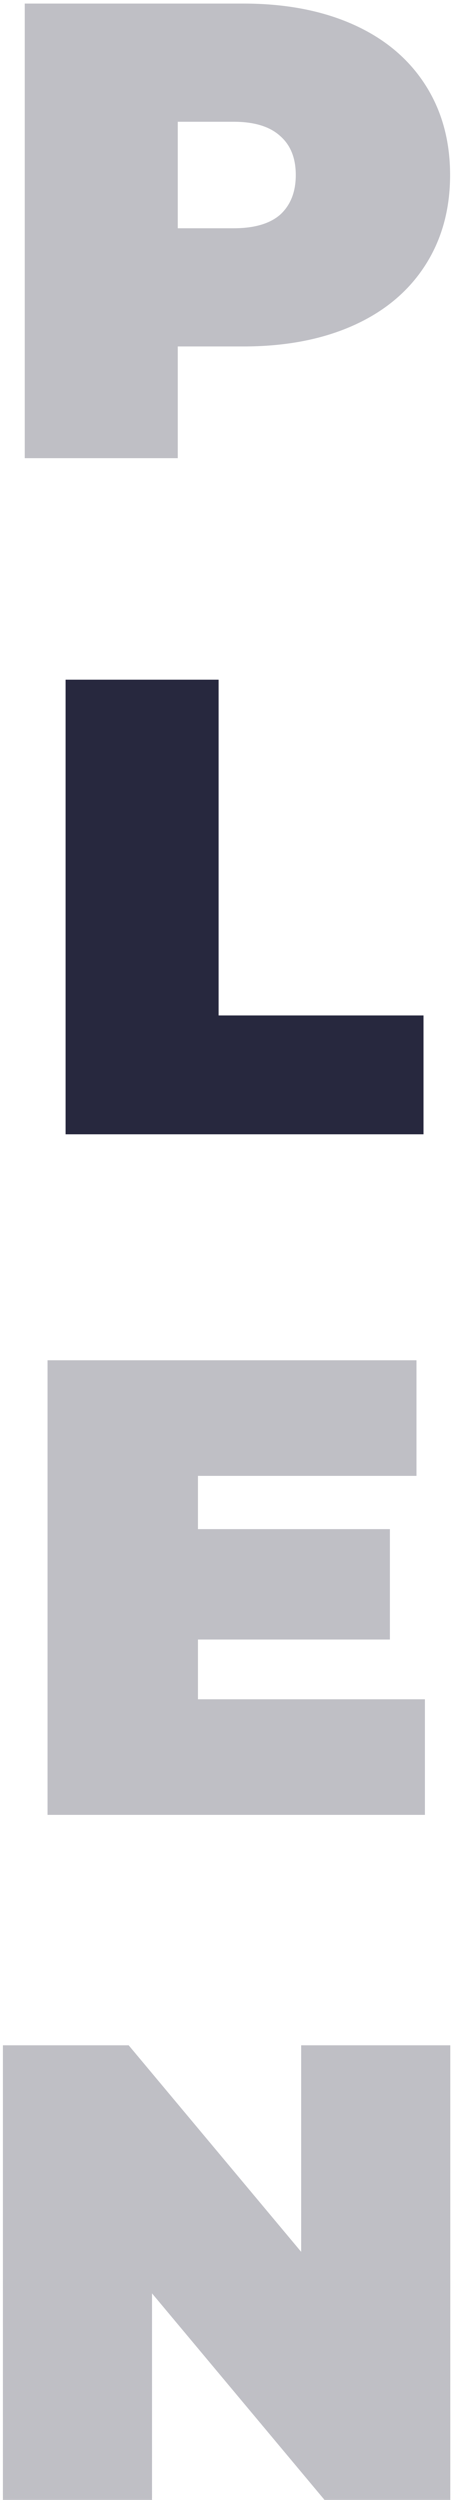
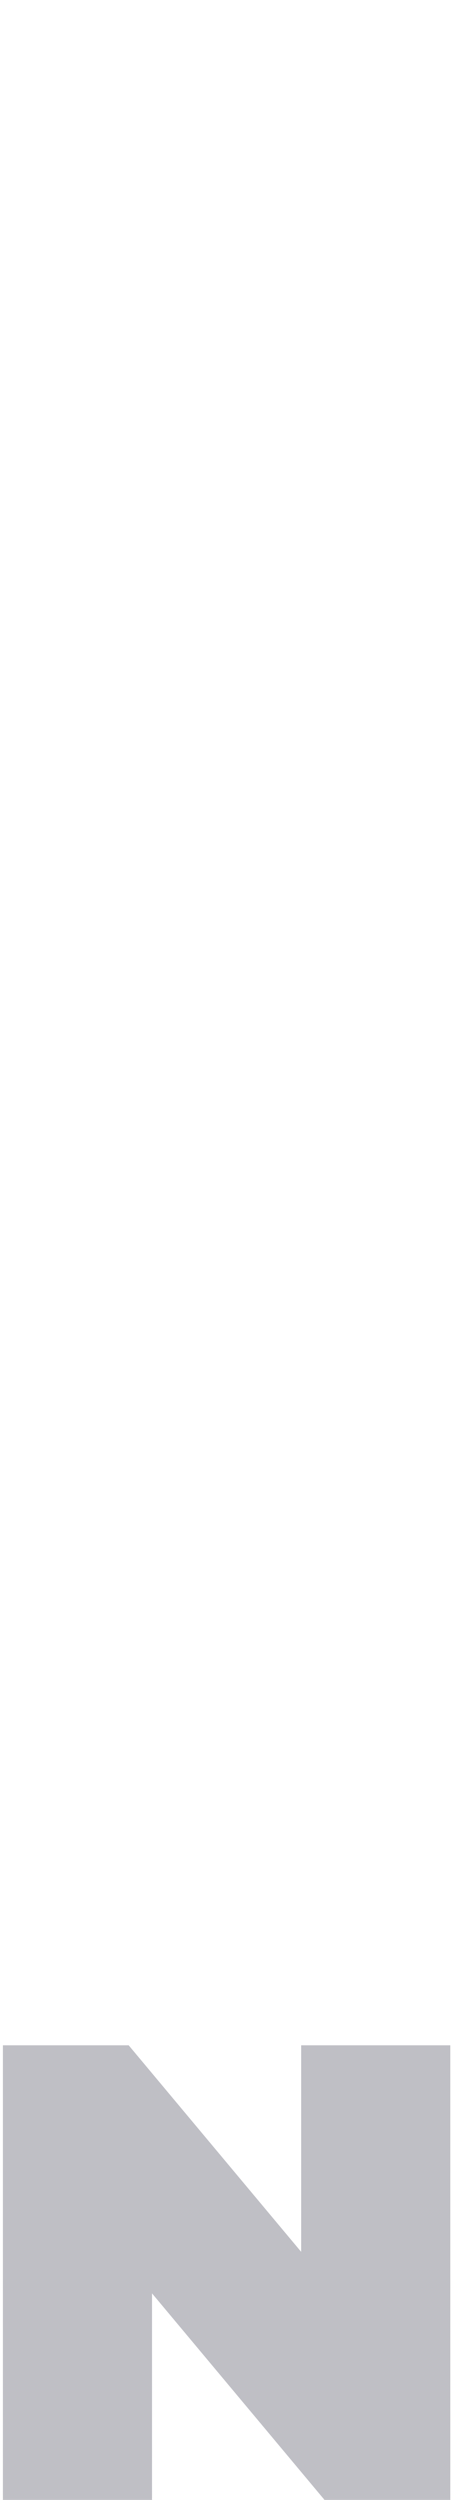
<svg xmlns="http://www.w3.org/2000/svg" width="102" height="562" viewBox="0 0 102 562" fill="none">
-   <path d="M14.767 152.8H49.223V228.282H95.359V255H14.767V152.8Z" fill="#27283E" />
  <g opacity="0.3">
-     <path d="M54.773 0.8C64.214 0.8 72.439 2.357 79.447 5.472C86.455 8.586 91.857 13.064 95.653 18.904C99.449 24.744 101.347 31.557 101.347 39.344C101.347 47.13 99.449 53.944 95.653 59.784C91.857 65.624 86.455 70.101 79.447 73.216C72.439 76.331 64.214 77.888 54.773 77.888H40.027V103H5.571V0.8H54.773ZM52.583 51.316C57.255 51.316 60.759 50.294 63.095 48.25C65.431 46.108 66.599 43.14 66.599 39.344C66.599 35.548 65.431 32.628 63.095 30.584C60.759 28.442 57.255 27.372 52.583 27.372H40.027V51.316H52.583Z" fill="#27283E" />
    <path d="M101.391 459.8V562H73.067L34.231 515.572V562H0.651V459.8H28.975L67.811 506.228V459.8H101.391Z" fill="#27283E" />
-     <path d="M95.676 382.012V408H10.704V305.8H93.778V331.788H44.576V343.76H87.792V368.58H44.576V382.012H95.676Z" fill="#27283E" />
  </g>
</svg>